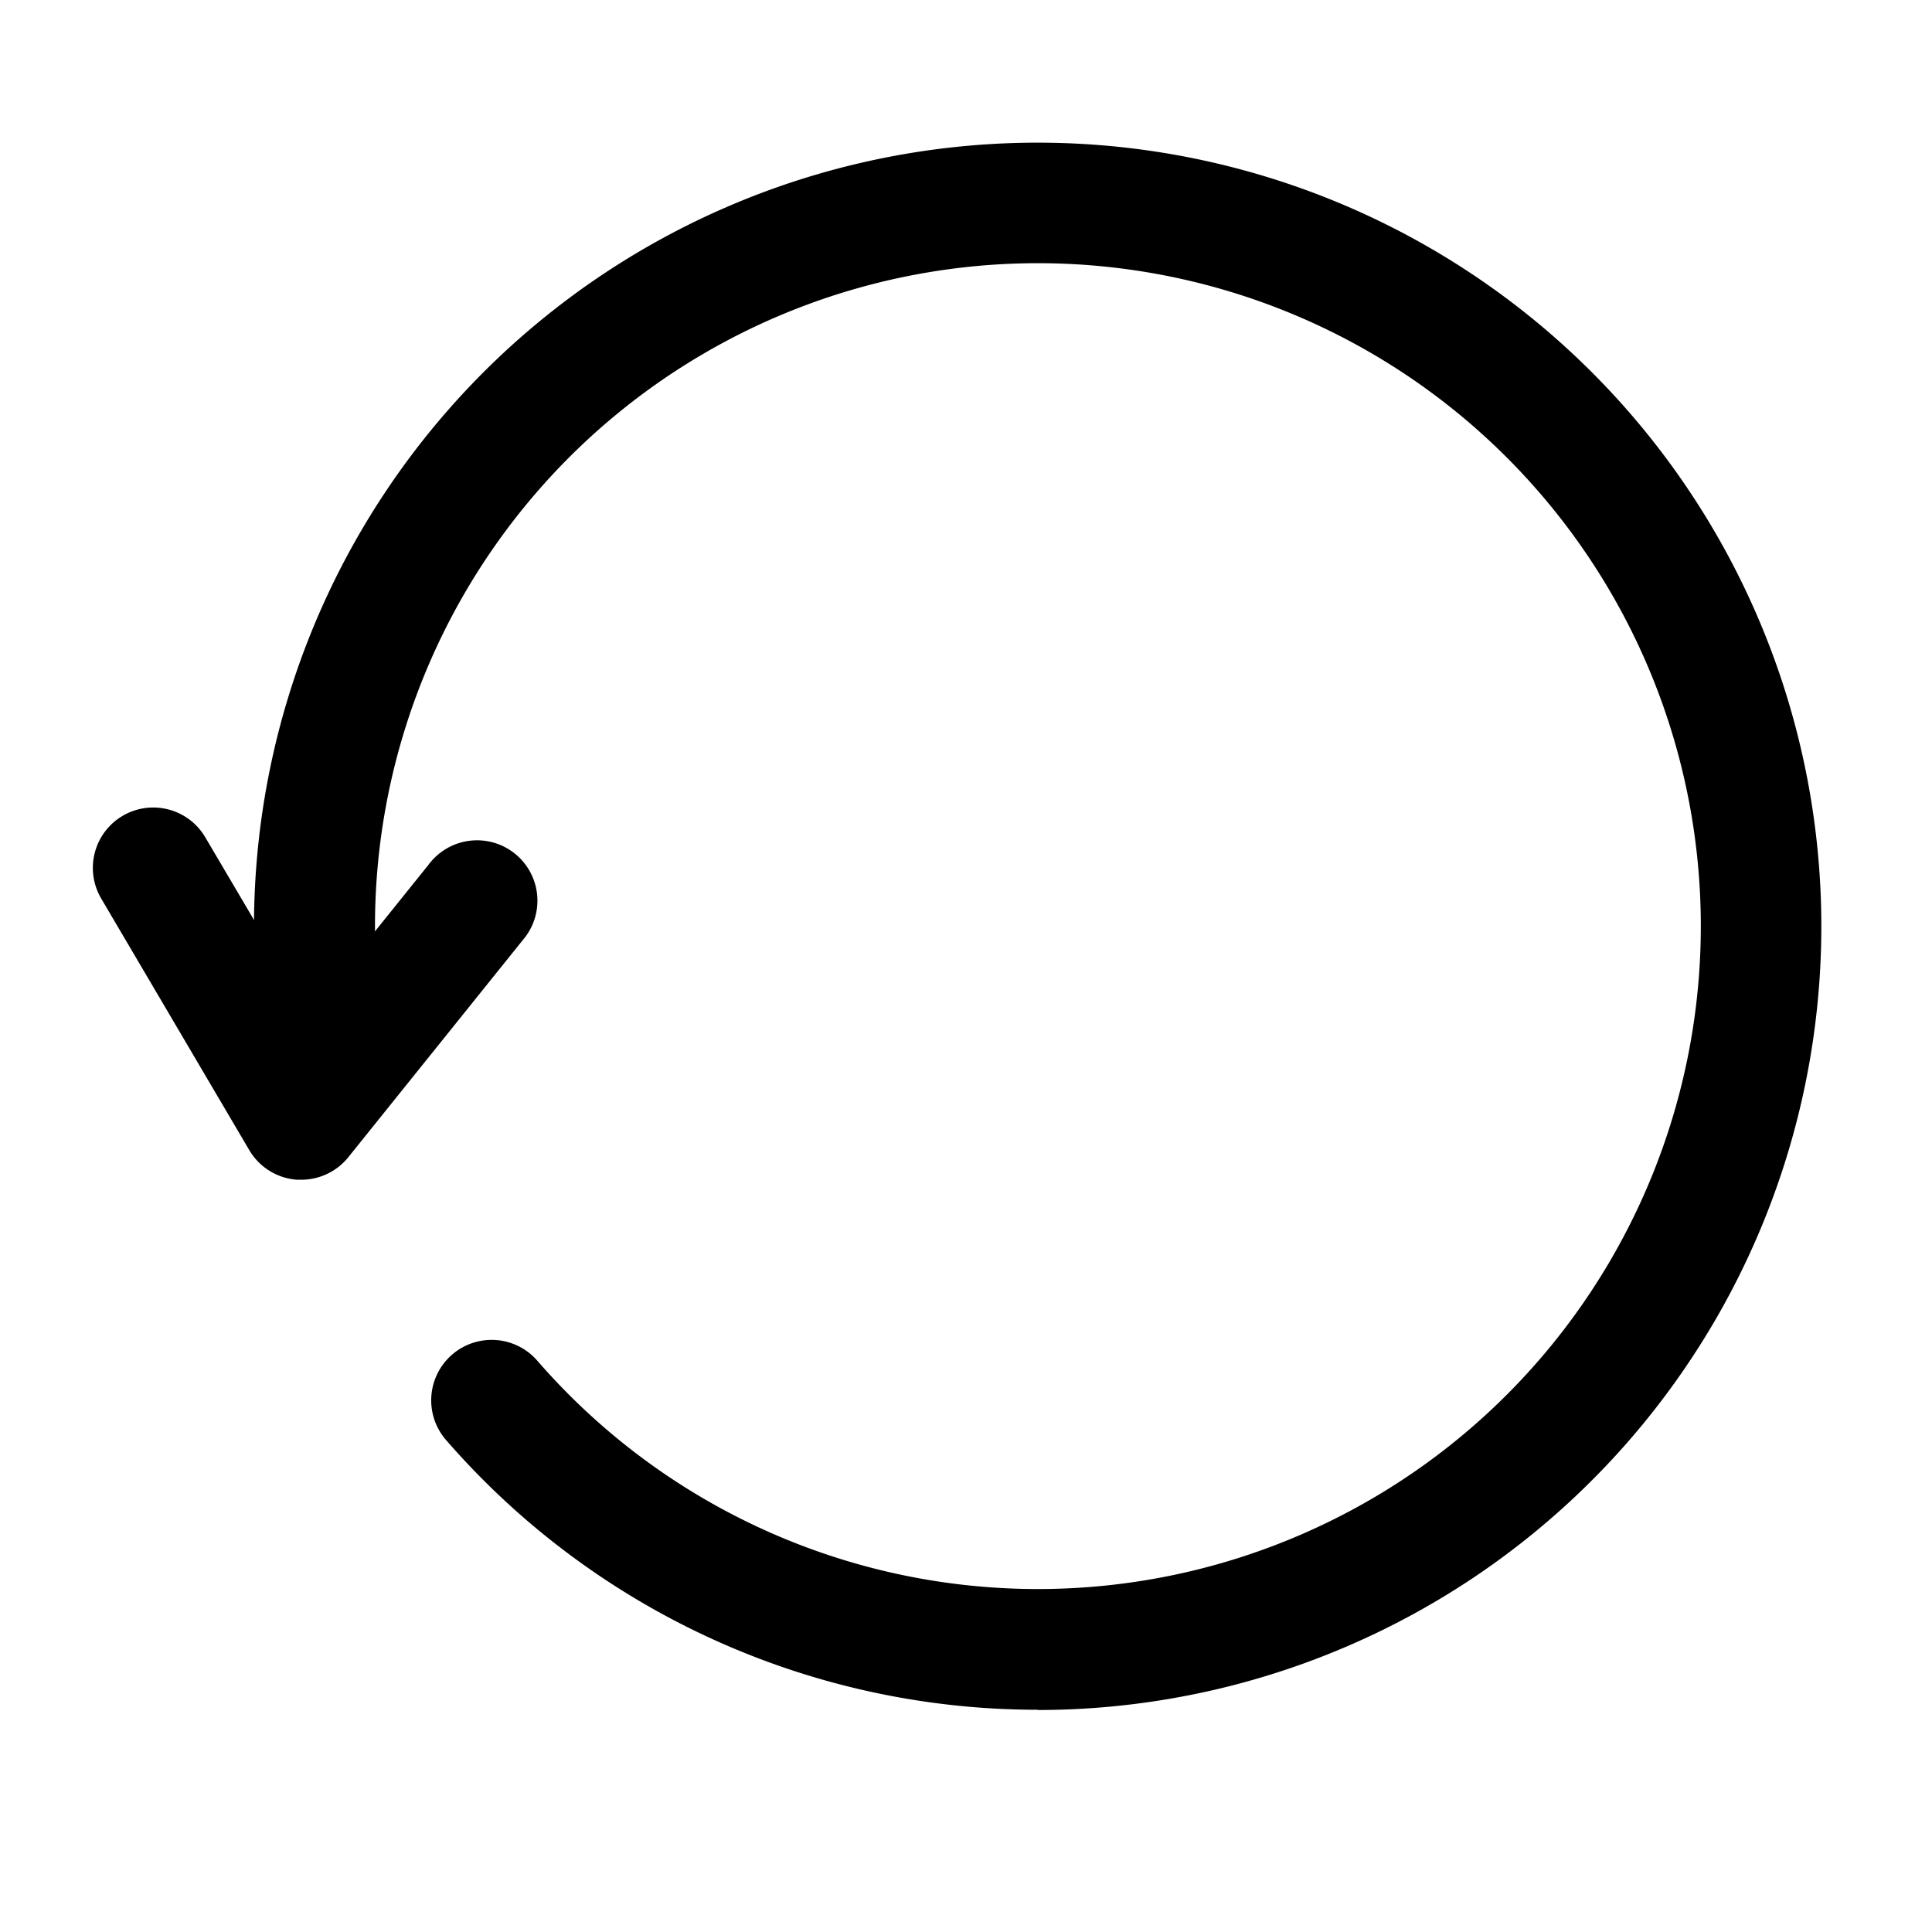
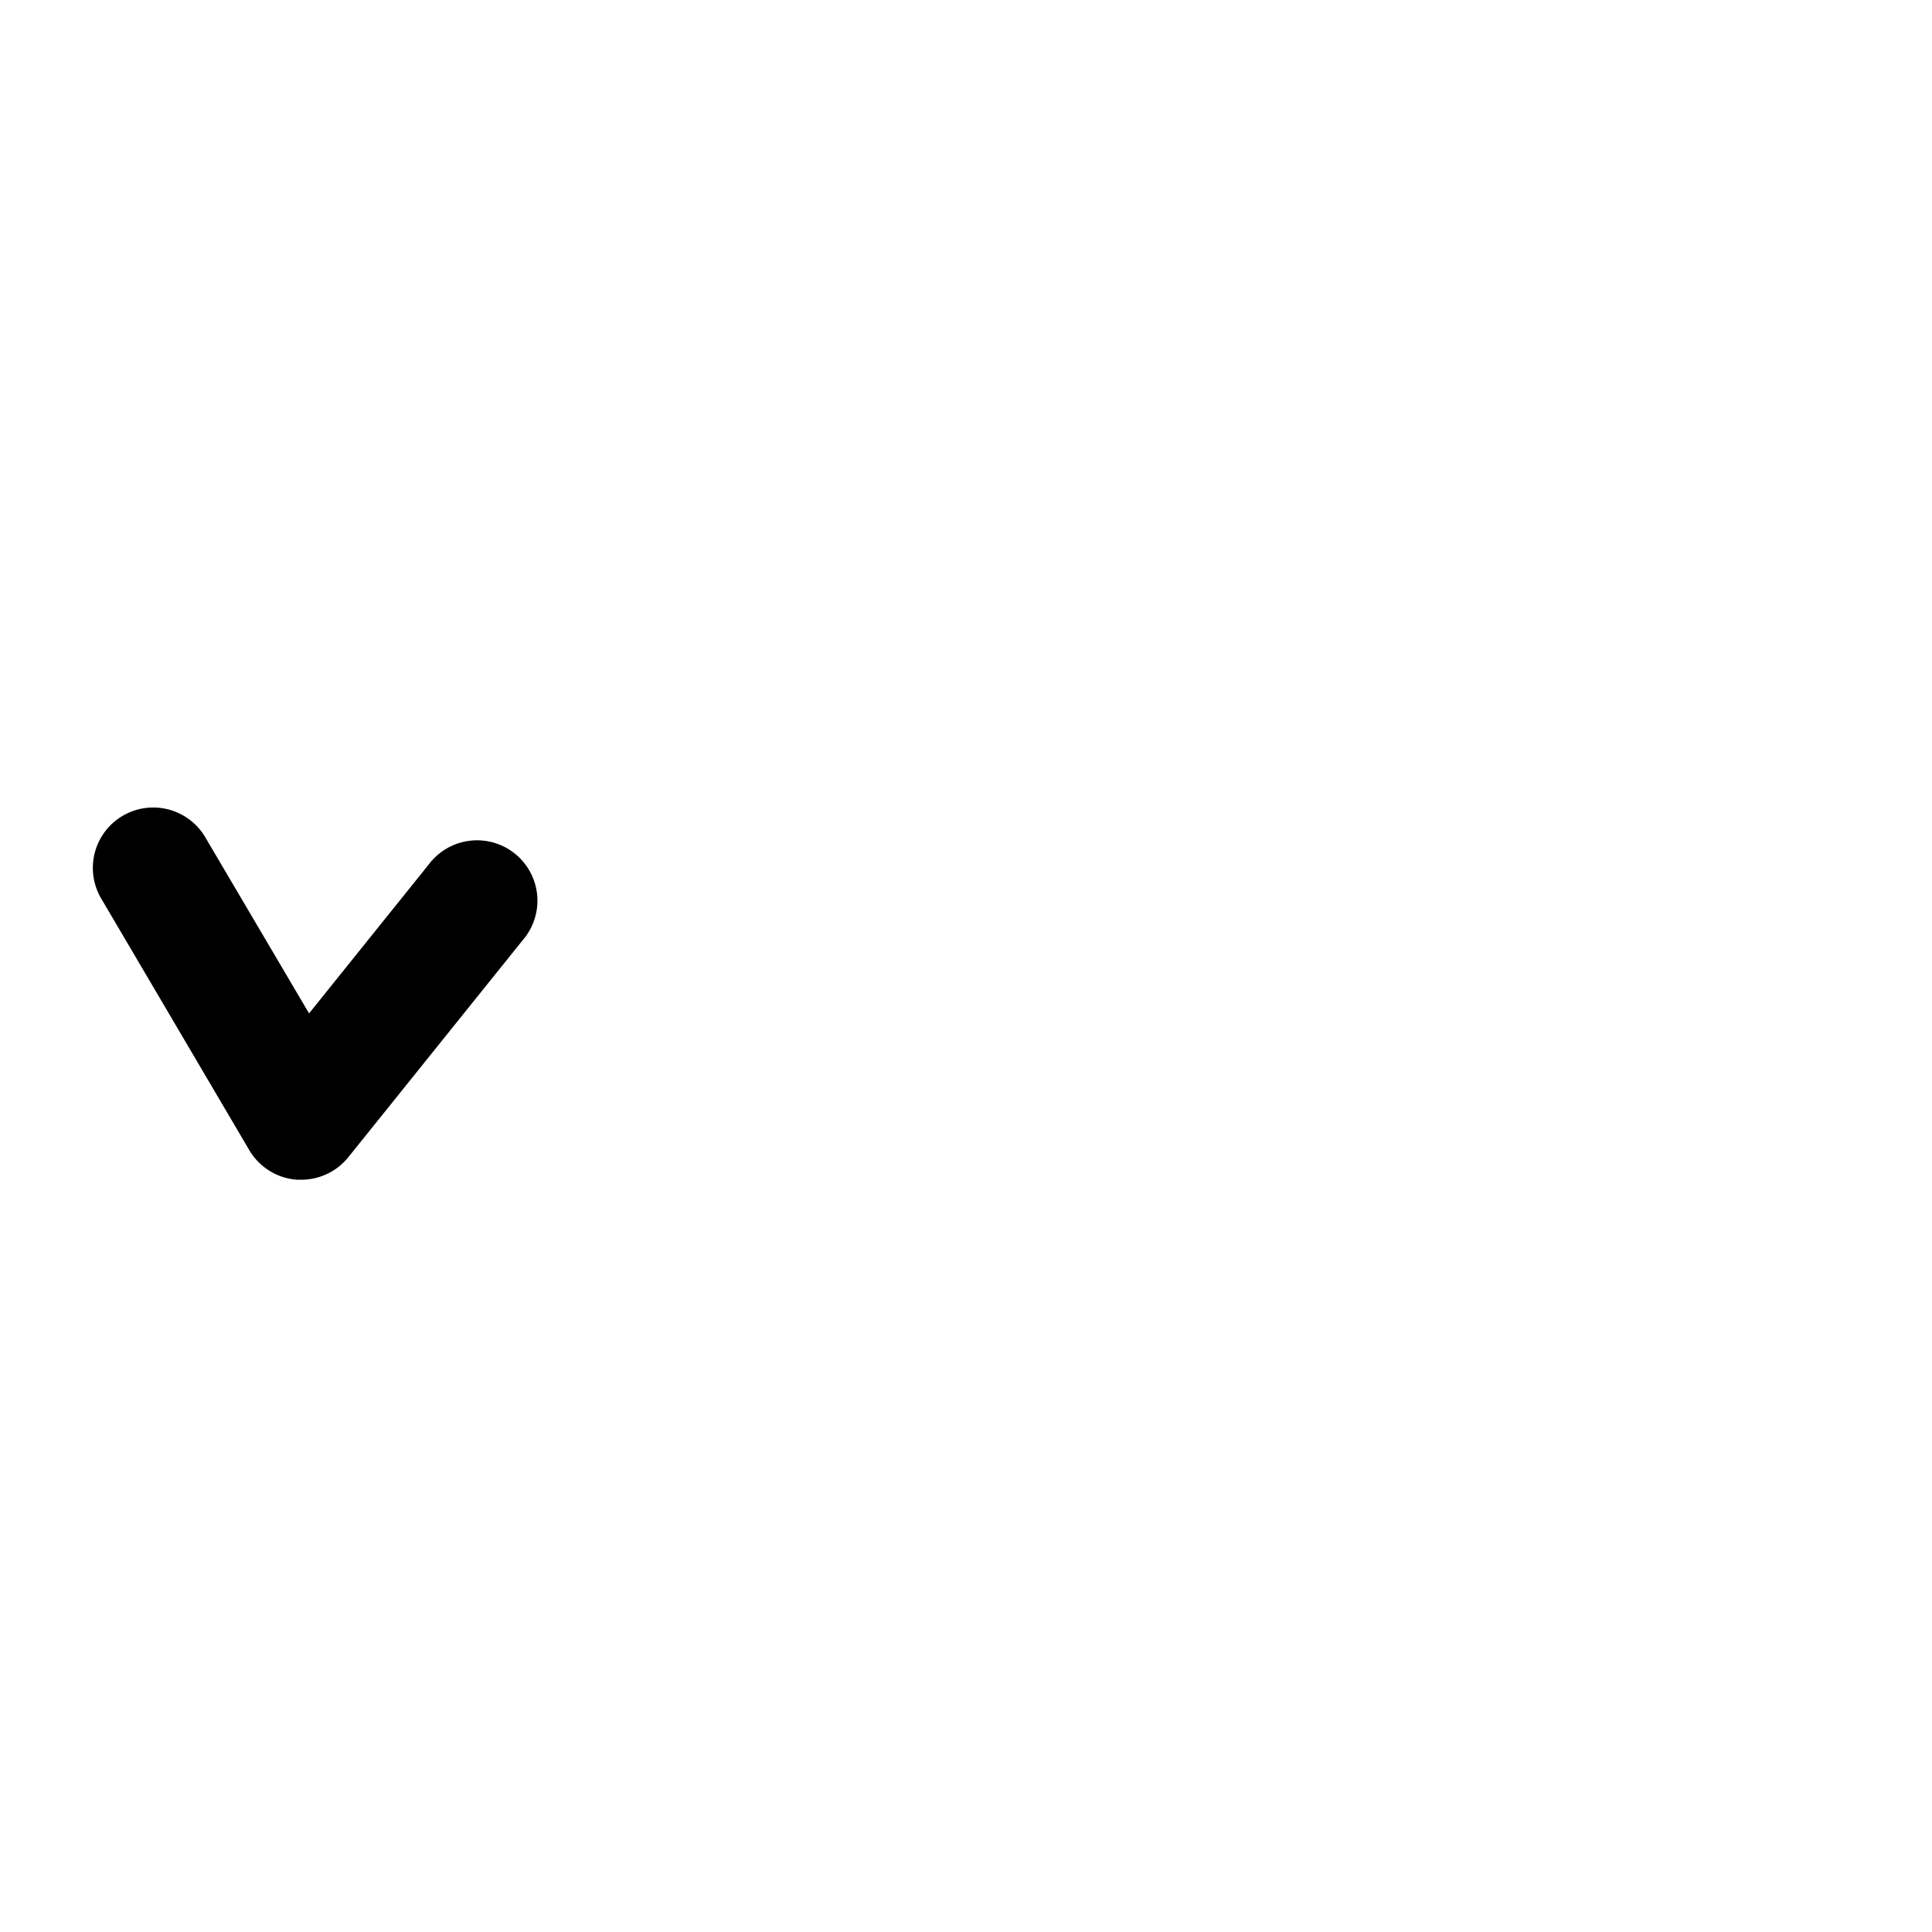
<svg xmlns="http://www.w3.org/2000/svg" viewBox="0 0 32 32">
-   <path d="M17.187,28.319a12.98,12.98,0,0,1-9.8-4.469A1,1,0,1,1,8.9,22.538a10.98,10.98,0,1,0-2.689-7.2A11.114,11.114,0,0,0,6.316,16.9a1,1,0,1,1-1.98.282,13.159,13.159,0,0,1-.129-1.839,12.98,12.98,0,1,1,12.98,12.98Z" />
  <path d="M4.99,19.54c-.023,0-.048,0-.072,0a1,1,0,0,1-.789-.49L1.676,14.882A1,1,0,1,1,3.4,13.868l1.719,2.917L7.1,14.32a1,1,0,1,1,1.558,1.252L5.77,19.166A1,1,0,0,1,4.99,19.54Z" />
</svg>